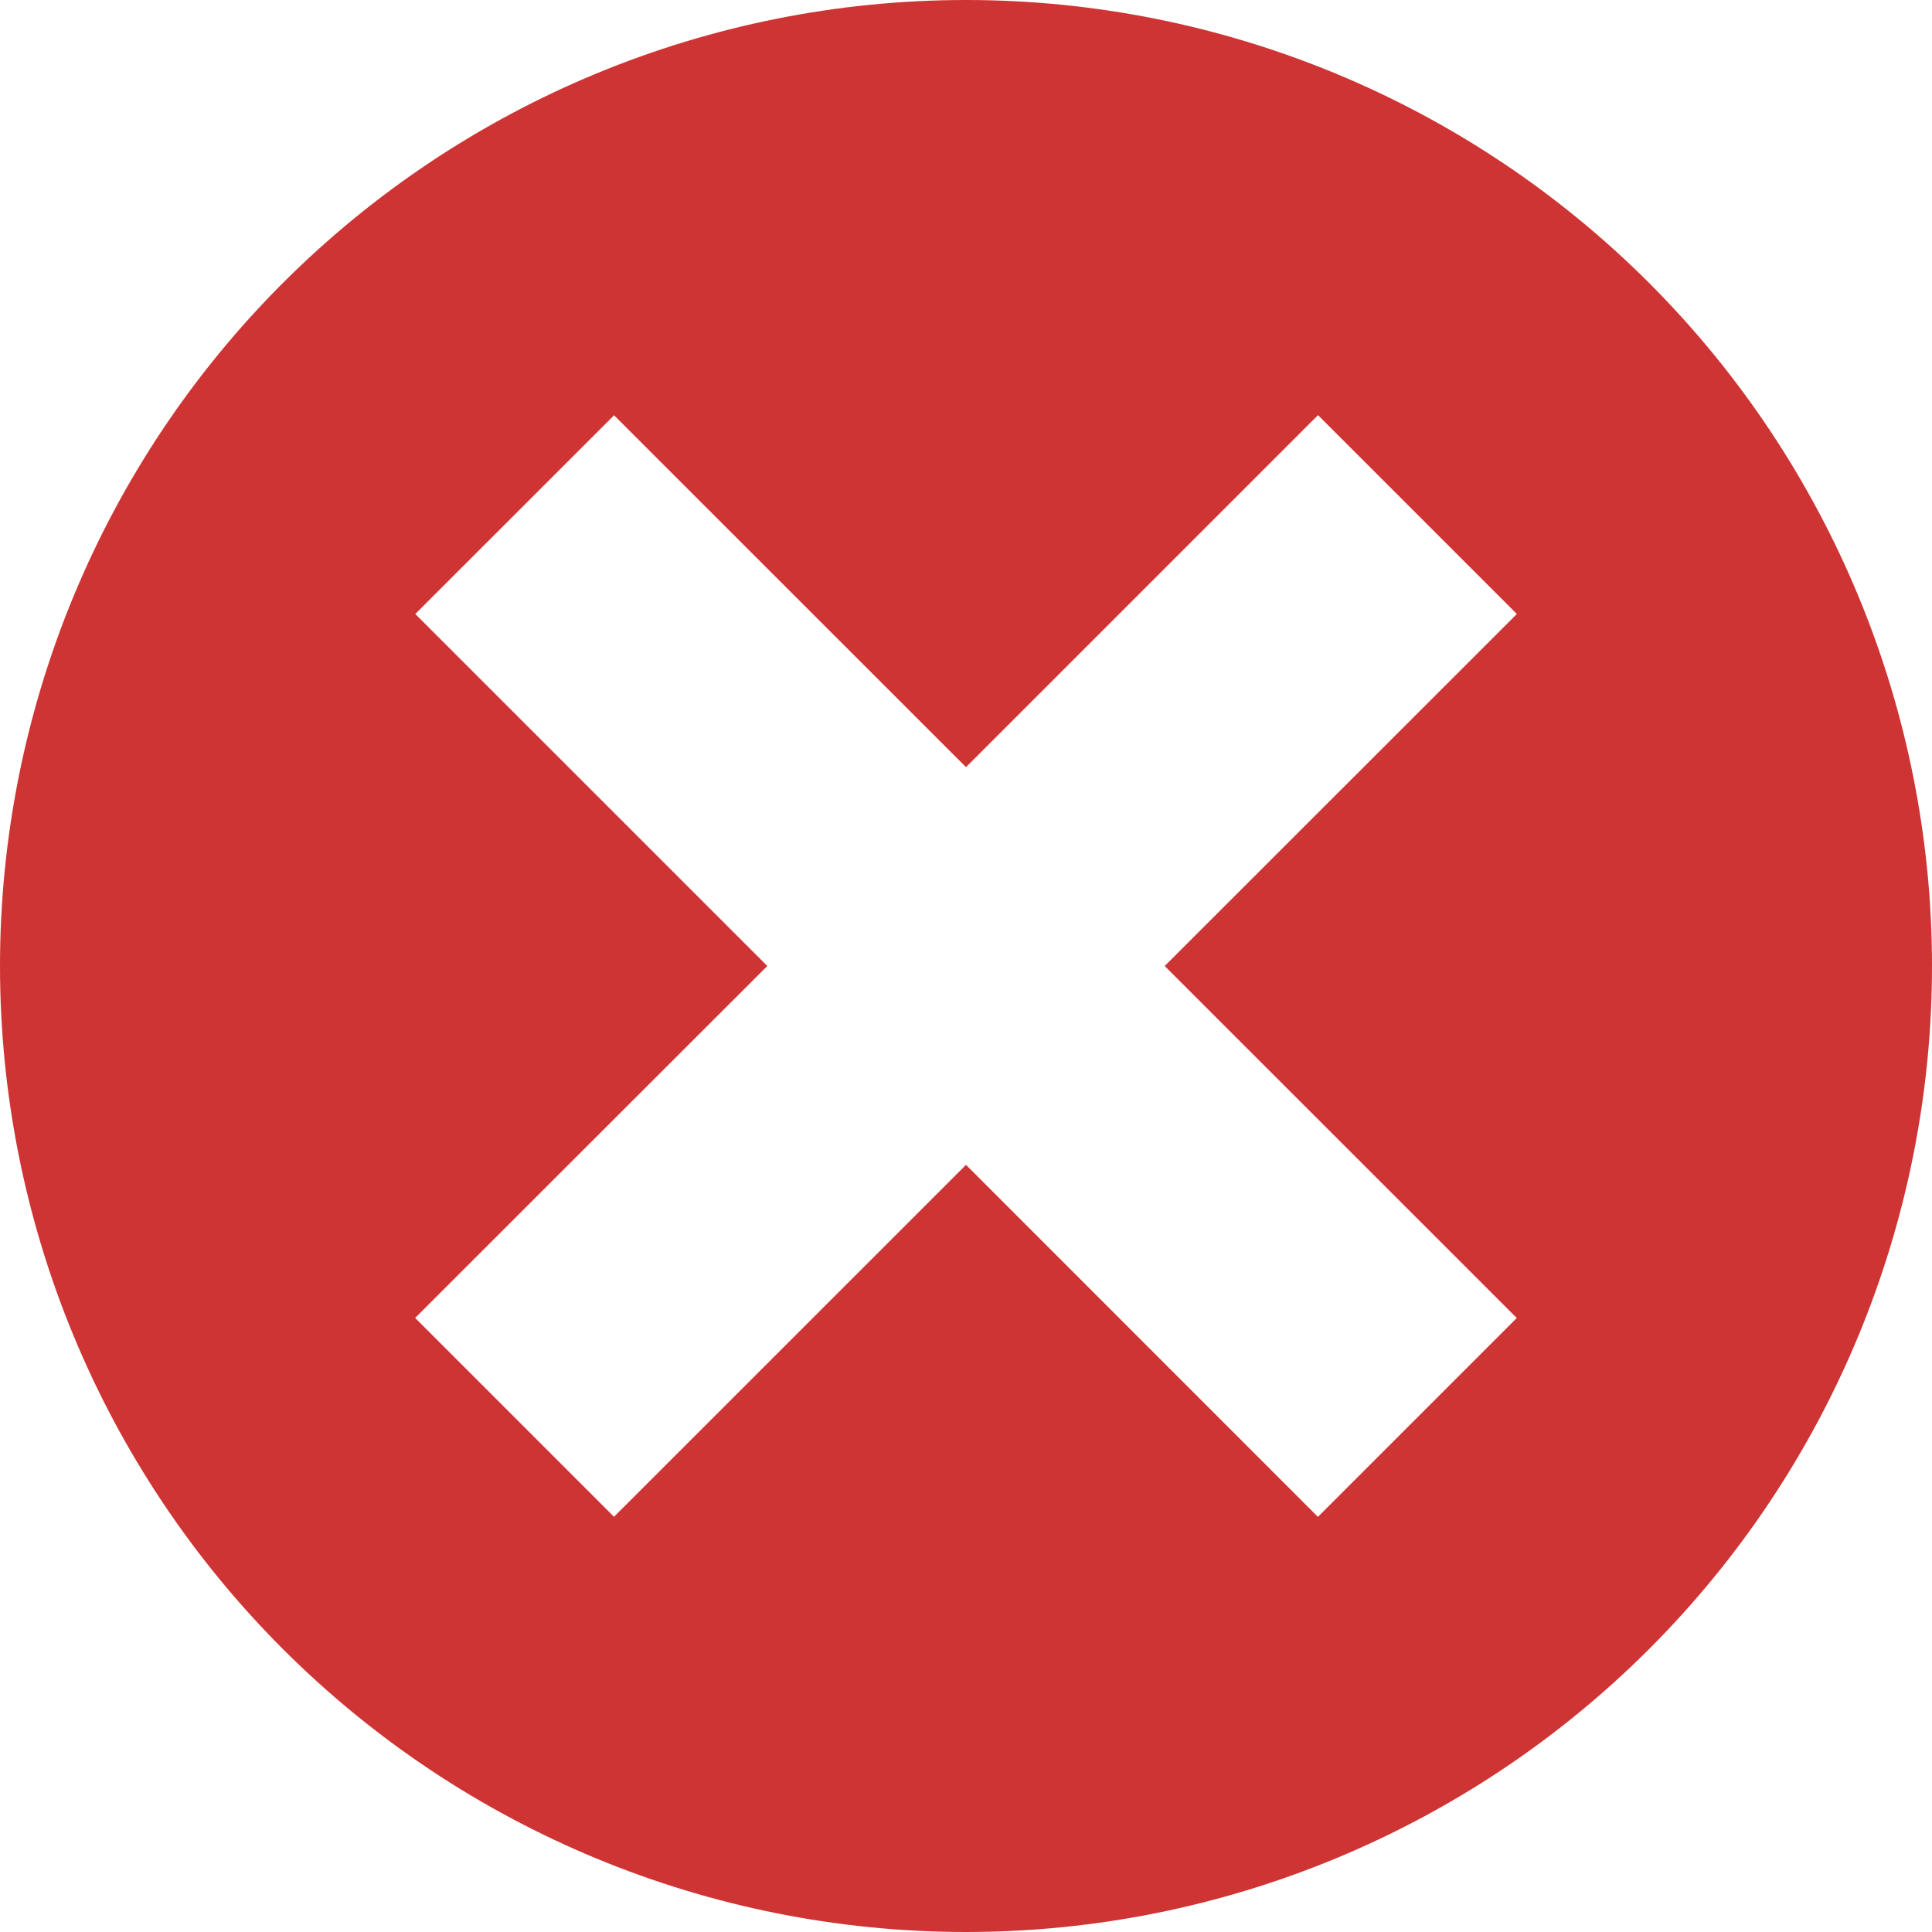
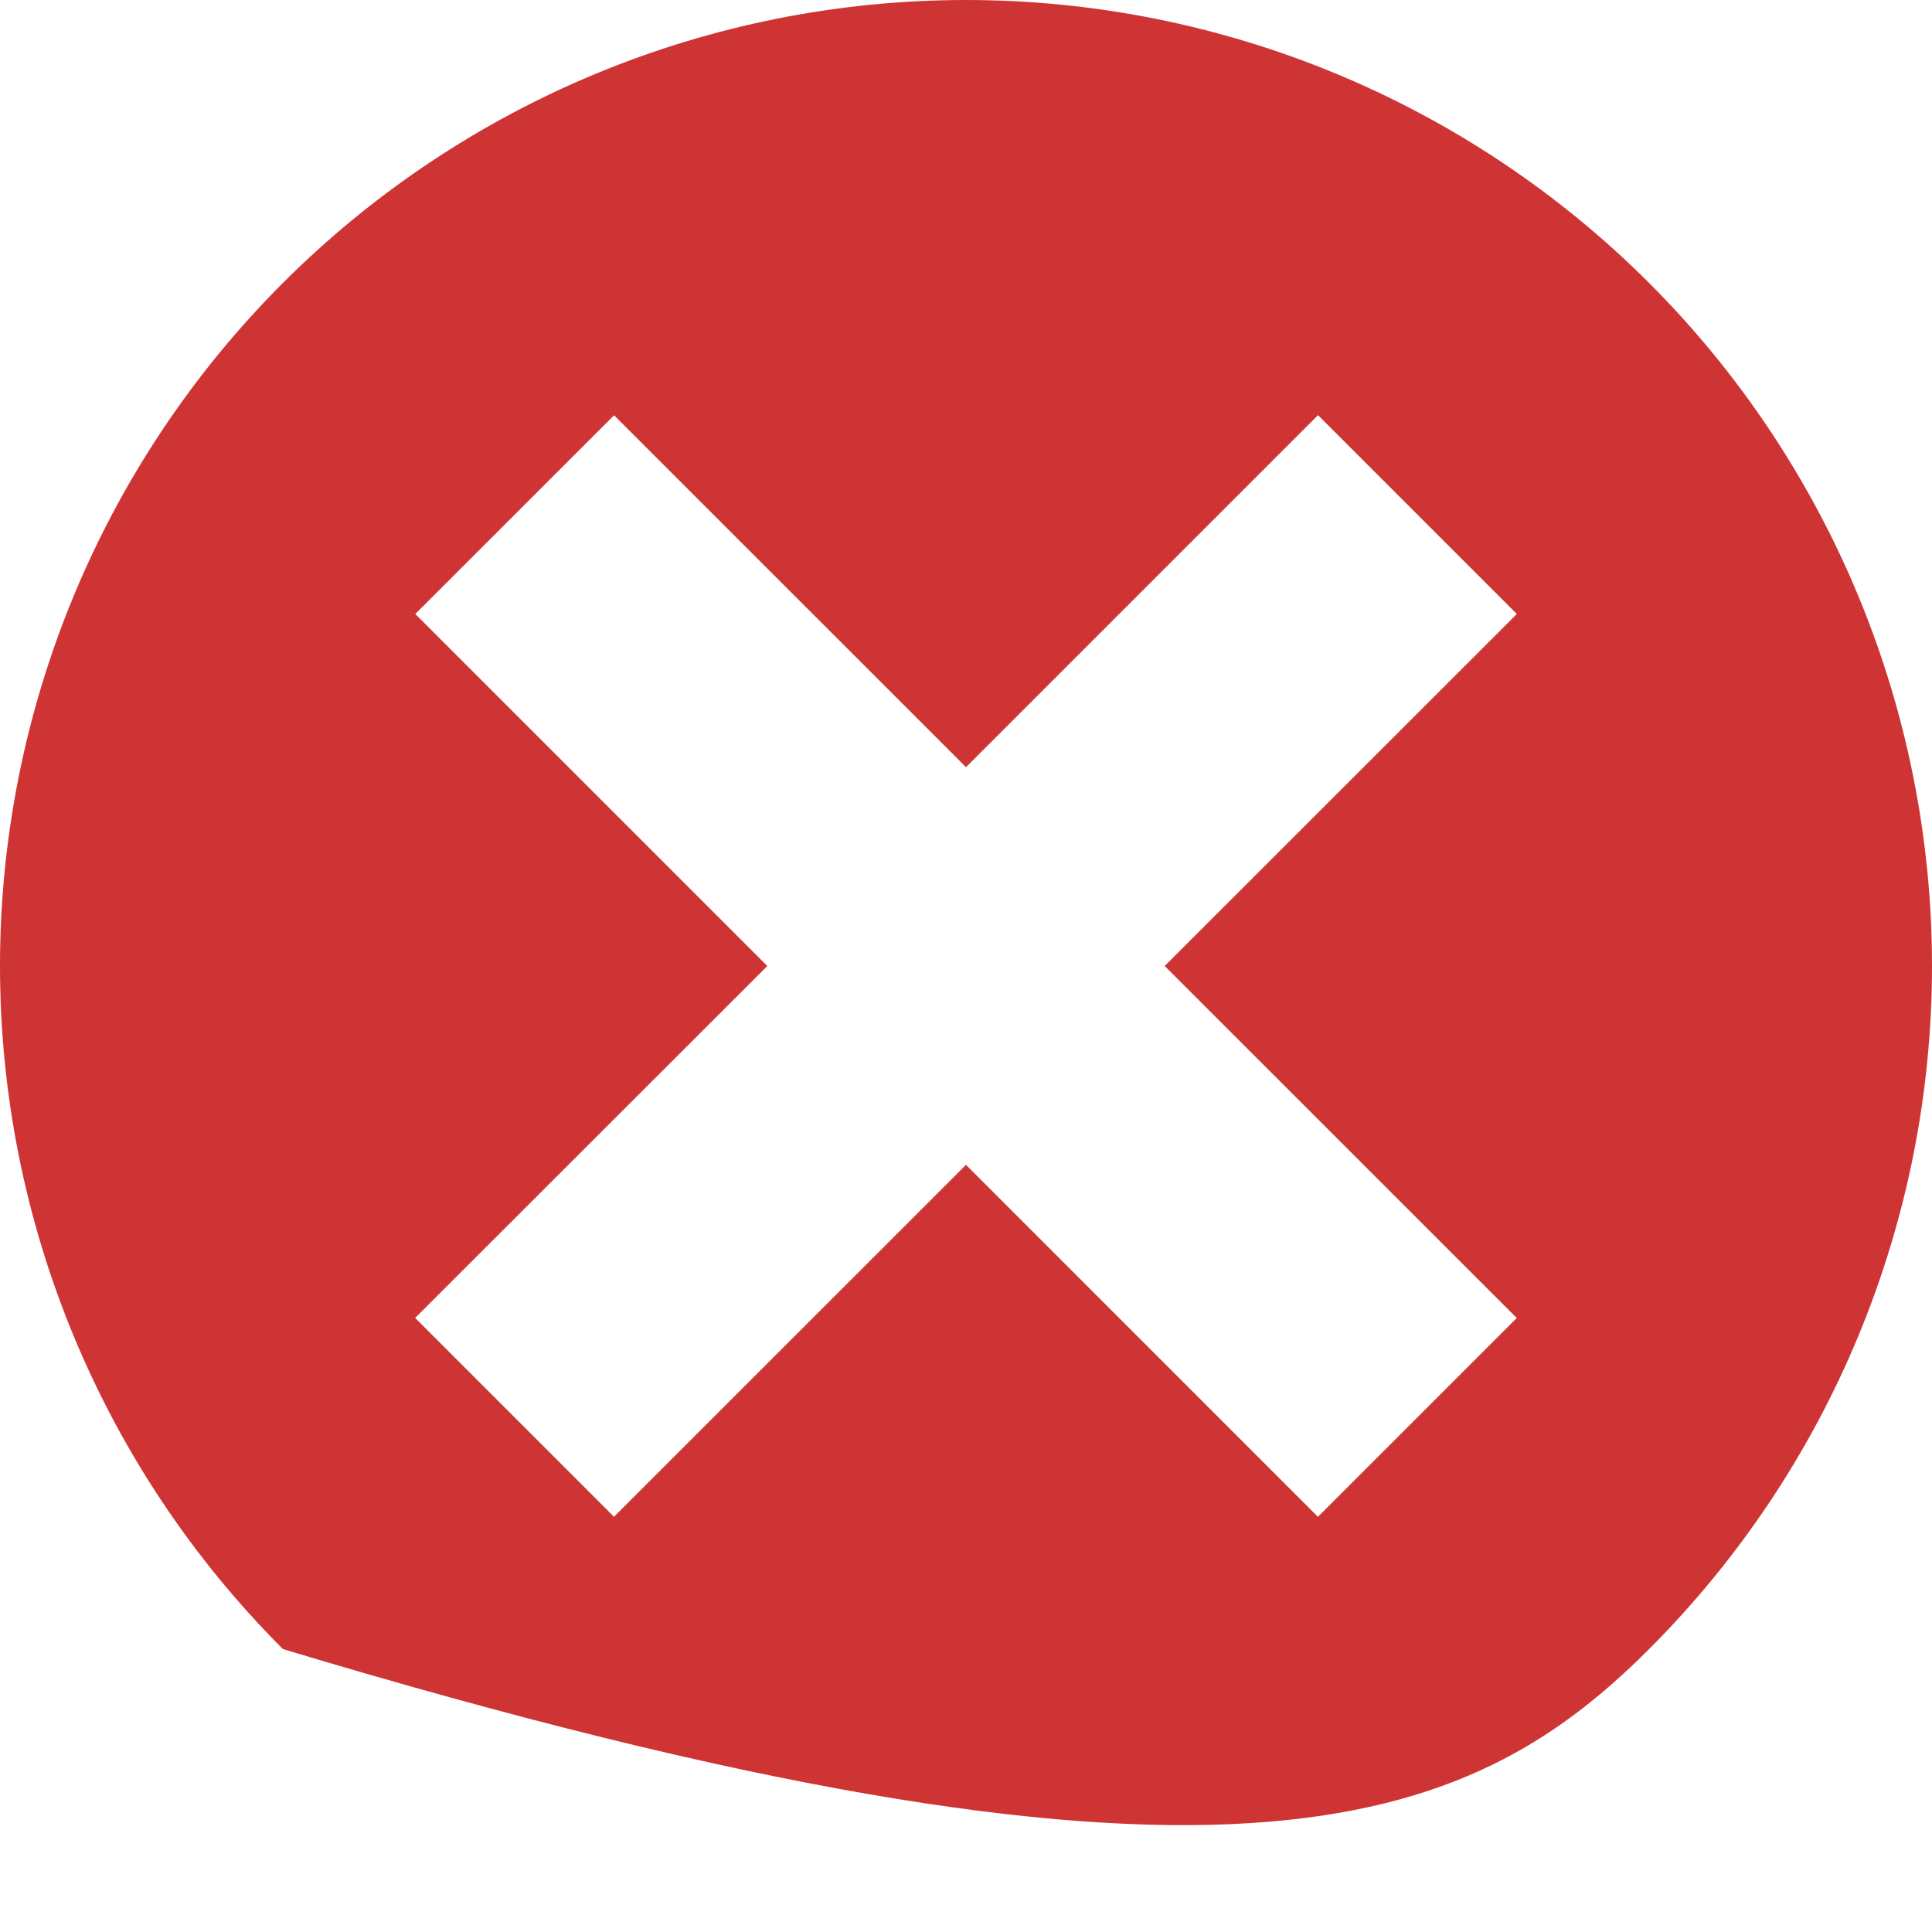
<svg xmlns="http://www.w3.org/2000/svg" width="25" height="25" viewBox="0 0 25 25" fill="none">
-   <path d="M12.5 0C9.185 0 6.005 1.317 3.661 3.661C1.317 6.005 0 9.185 0 12.5C0 15.815 1.317 18.995 3.661 21.339C6.005 23.683 9.185 25 12.5 25C15.815 25 18.995 23.683 21.339 21.339C23.683 18.995 25 15.815 25 12.5C25 9.185 23.683 6.005 21.339 3.661C18.995 1.317 15.815 0 12.5 0ZM19.627 17.055L17.054 19.628L12.5 15.073L7.945 19.627L5.372 17.054L9.929 12.5L5.374 7.945L7.946 5.374L12.5 9.927L17.055 5.372L19.628 7.945L15.071 12.5L19.627 17.055Z" fill="#CF3434" />
+   <path d="M12.5 0C9.185 0 6.005 1.317 3.661 3.661C1.317 6.005 0 9.185 0 12.5C0 15.815 1.317 18.995 3.661 21.339C15.815 25 18.995 23.683 21.339 21.339C23.683 18.995 25 15.815 25 12.5C25 9.185 23.683 6.005 21.339 3.661C18.995 1.317 15.815 0 12.5 0ZM19.627 17.055L17.054 19.628L12.5 15.073L7.945 19.627L5.372 17.054L9.929 12.5L5.374 7.945L7.946 5.374L12.5 9.927L17.055 5.372L19.628 7.945L15.071 12.5L19.627 17.055Z" fill="#CF3434" />
</svg>